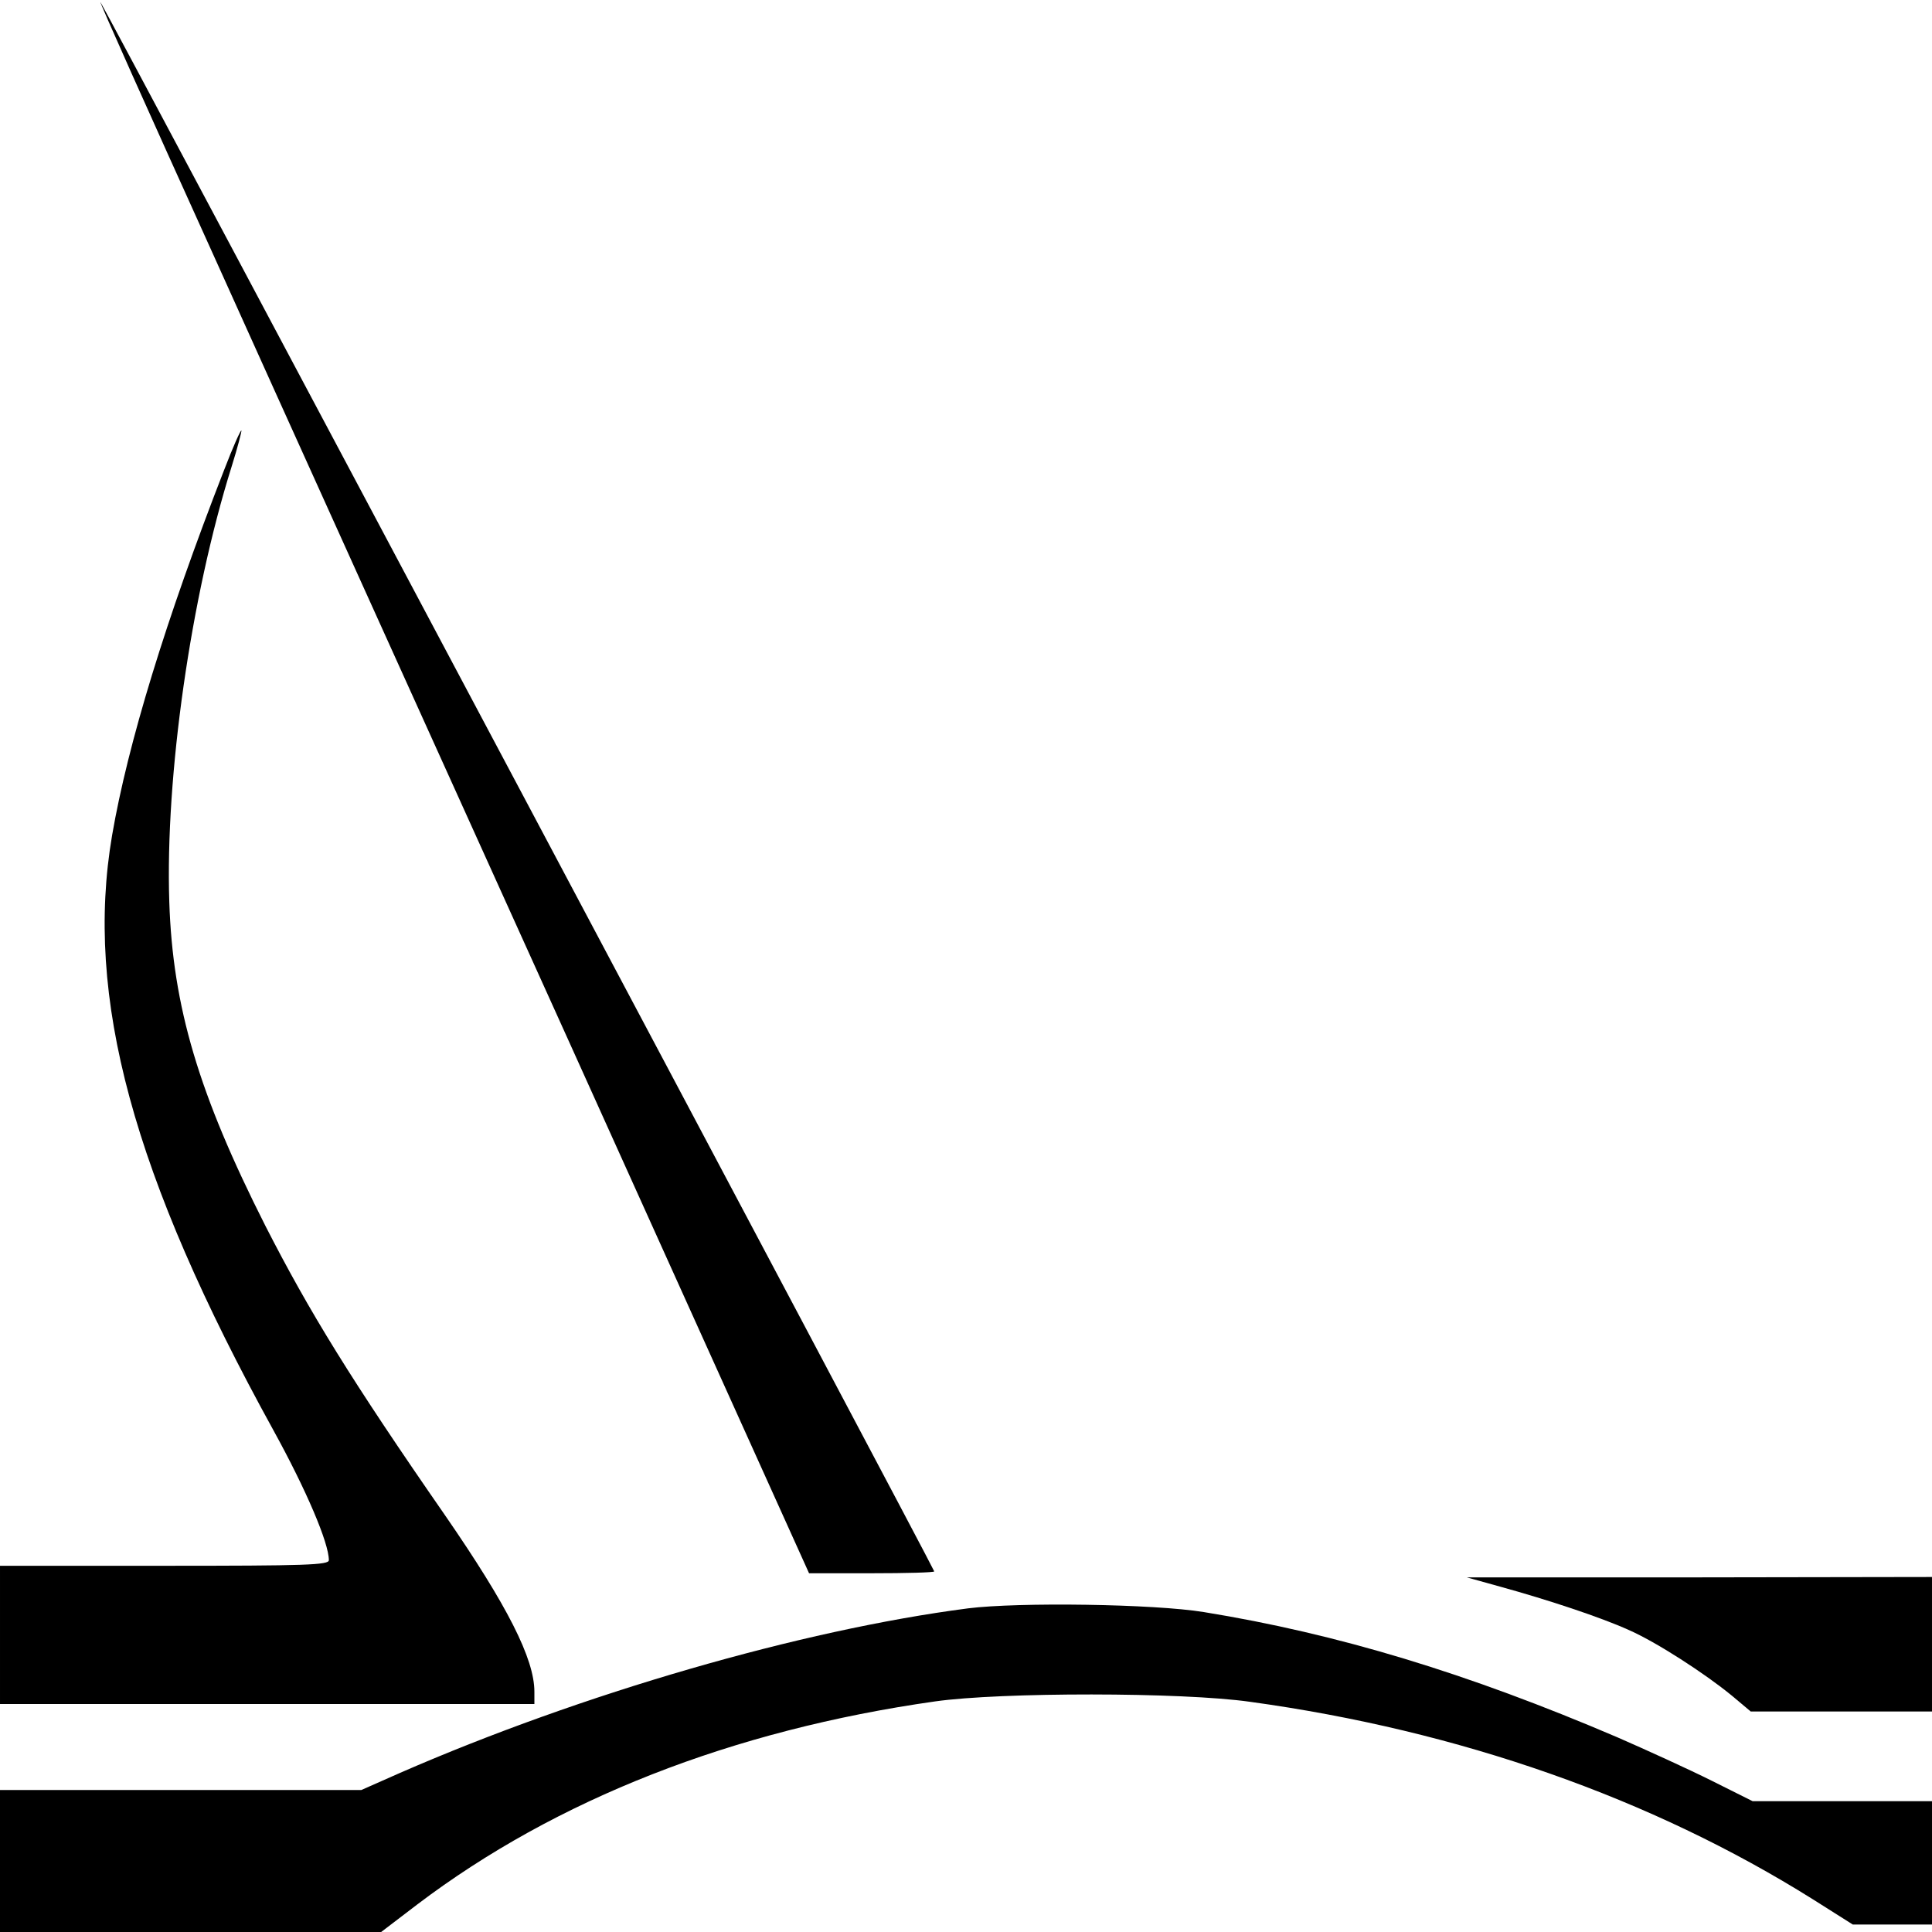
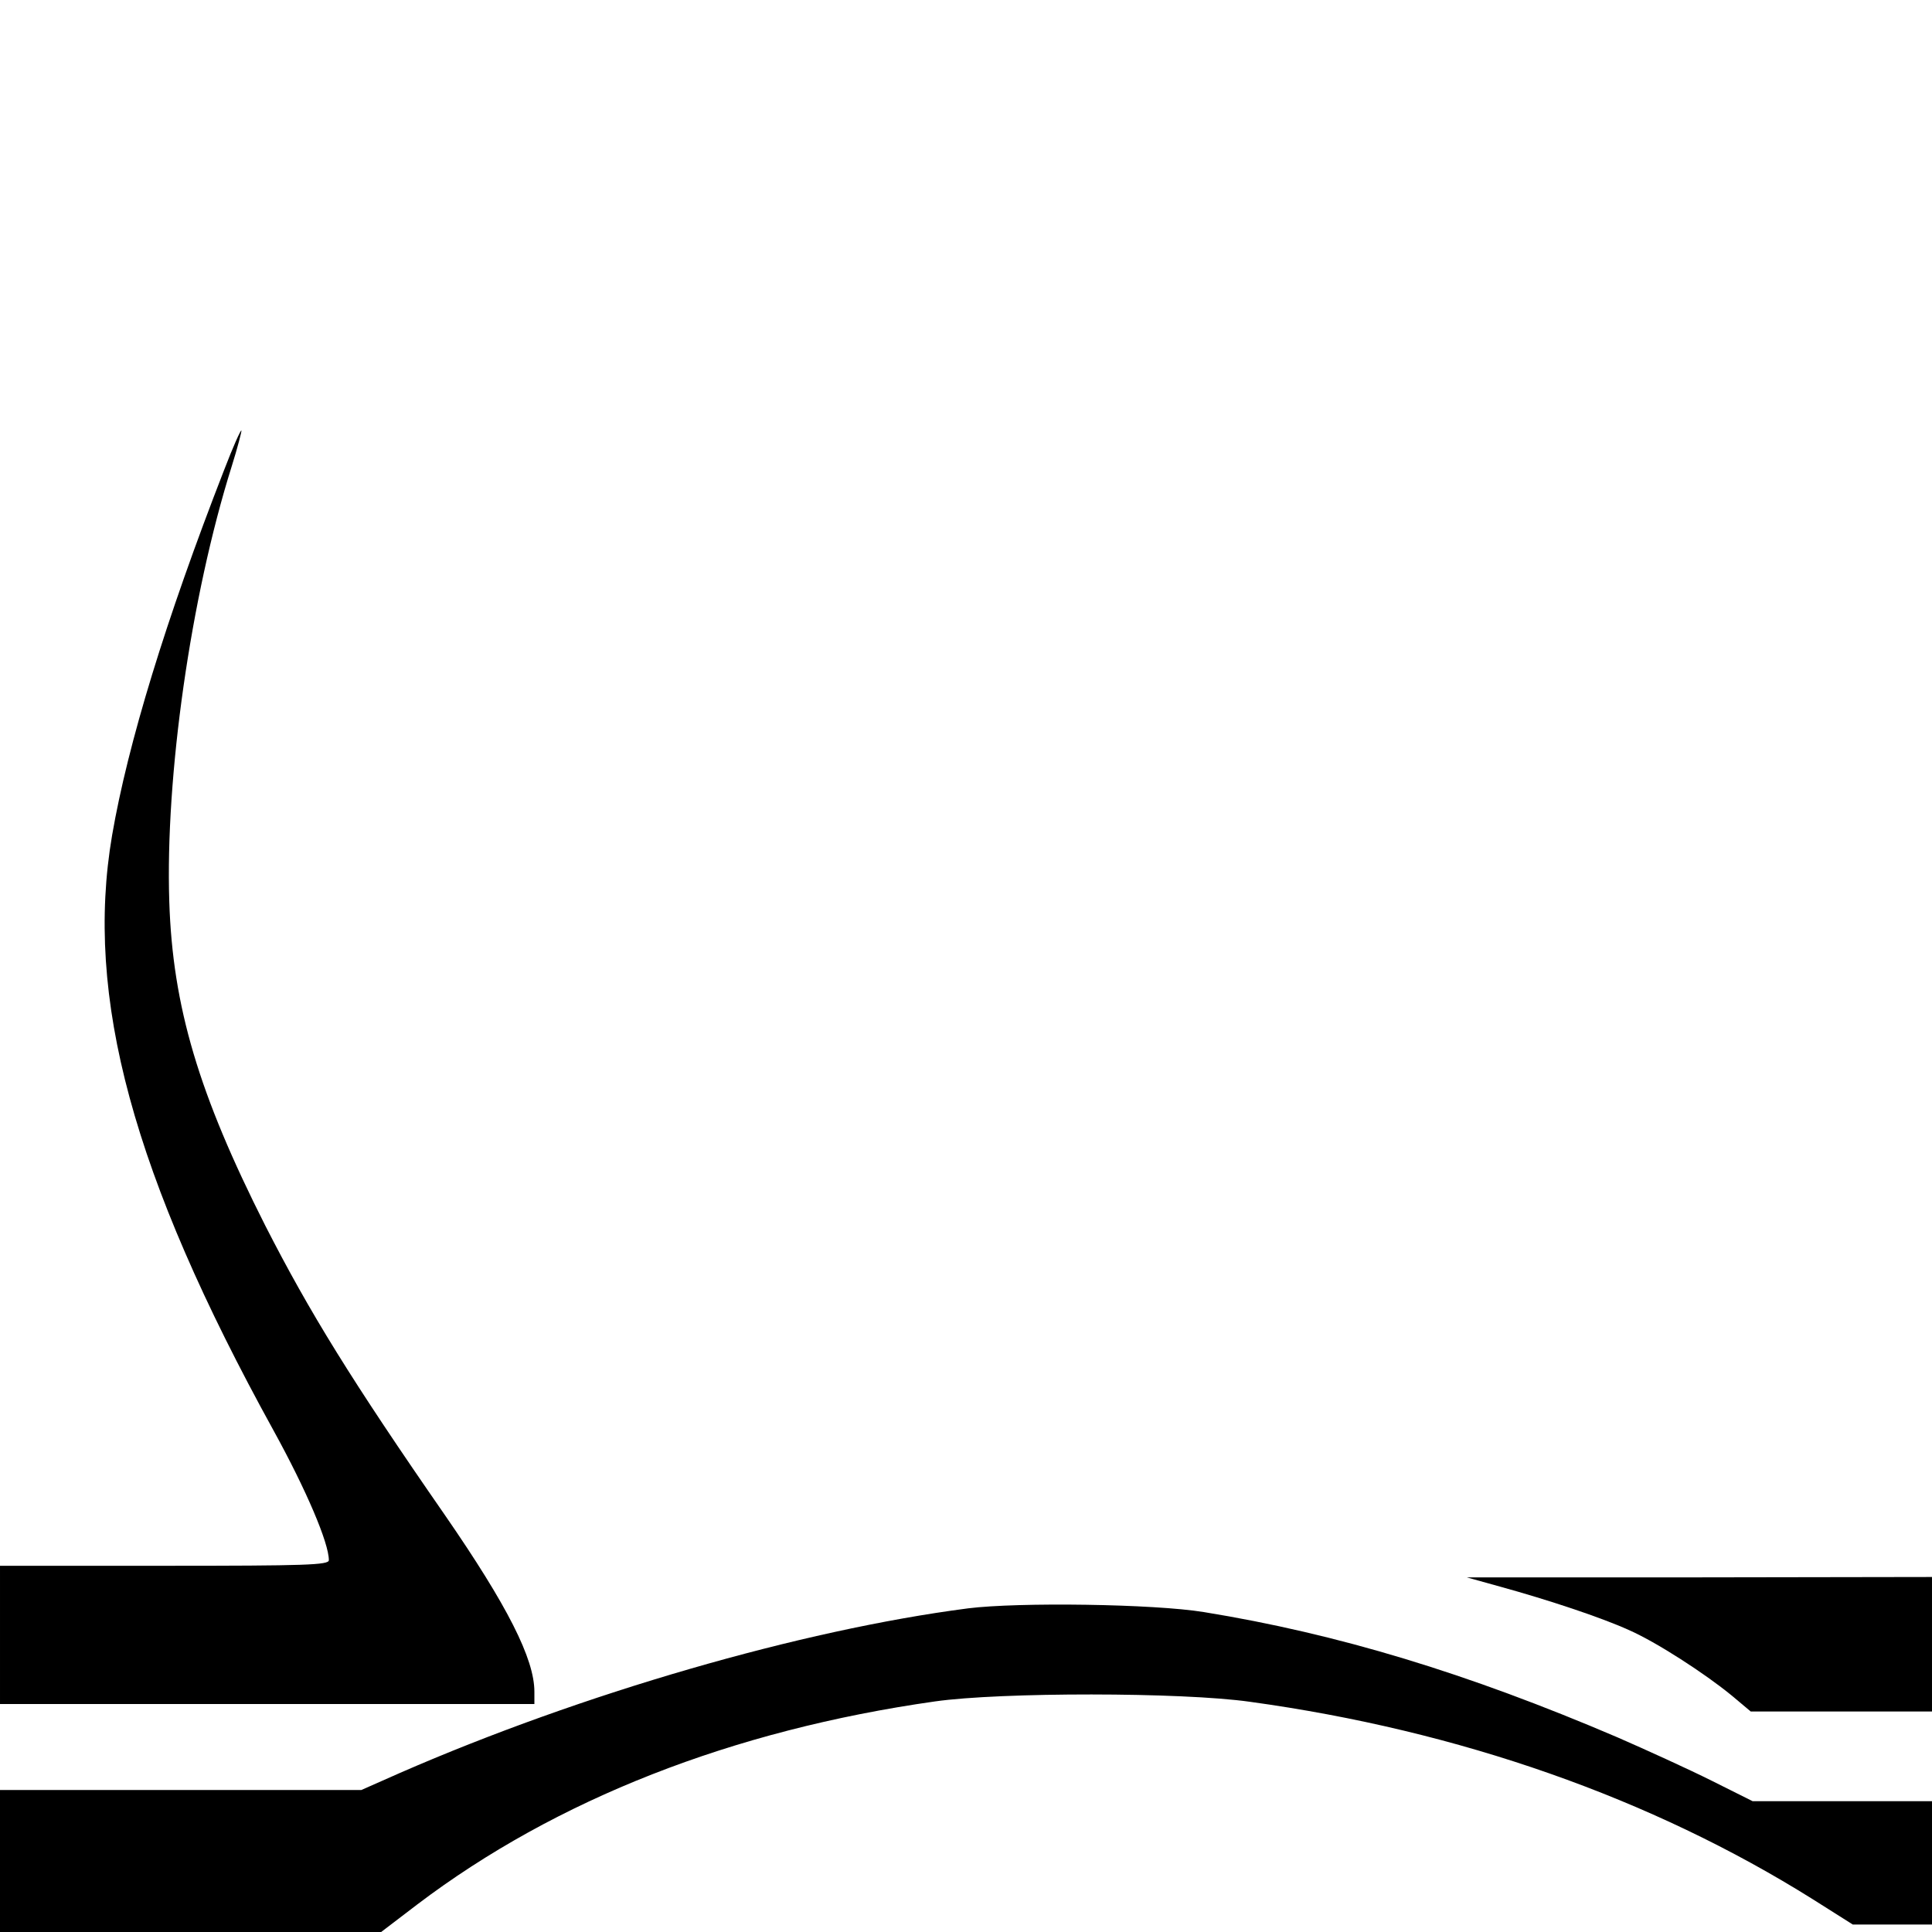
<svg xmlns="http://www.w3.org/2000/svg" version="1.0" width="517pt" height="517pt" viewBox="0 0 517 517" preserveAspectRatio="xMidYMid meet">
  <g transform="translate(0,517) scale(0.1,-0.1)" fill="#000000" stroke="none">
-     <path d="M566 4499 c167 -371 596 -1319 952 -2106 l647 -1433 168 0 c92 0 167 2 167 5 0 7 -2222 4189 -2231 4199 -5 5 129 -294 297 -665z" />
    <path d="M600 3913 c-157 -403 -258 -734 -300 -978 -74 -433 55 -909 432 -1593 88 -160 148 -301 148 -347 0 -13 -61 -15 -440 -15 l-440 0 0 -185 0 -185 715 0 715 0 0 33 c0 88 -72 230 -239 472 -251 362 -363 544 -481 775 -178 352 -248 586 -257 867 -11 335 57 815 167 1165 16 51 27 94 26 96 -2 2 -23 -45 -46 -105z" />
    <path d="M4015 924 c127 -35 269 -82 344 -116 73 -32 203 -116 276 -176 l50 -42 242 0 243 0 0 180 0 180 -622 -1 -623 0 90 -25z" />
    <path d="M2590 866 c-447 -58 -1033 -228 -1519 -440 l-104 -46 -483 0 -484 0 0 -190 0 -190 510 0 510 0 97 74 c371 281 843 466 1385 543 176 25 660 25 843 -1 560 -77 1075 -258 1507 -529 l106 -67 106 0 106 0 0 165 0 165 -240 0 -240 0 -110 55 c-60 30 -174 82 -252 116 -402 172 -749 277 -1106 335 -134 22 -496 27 -632 10z" />
  </g>
</svg>